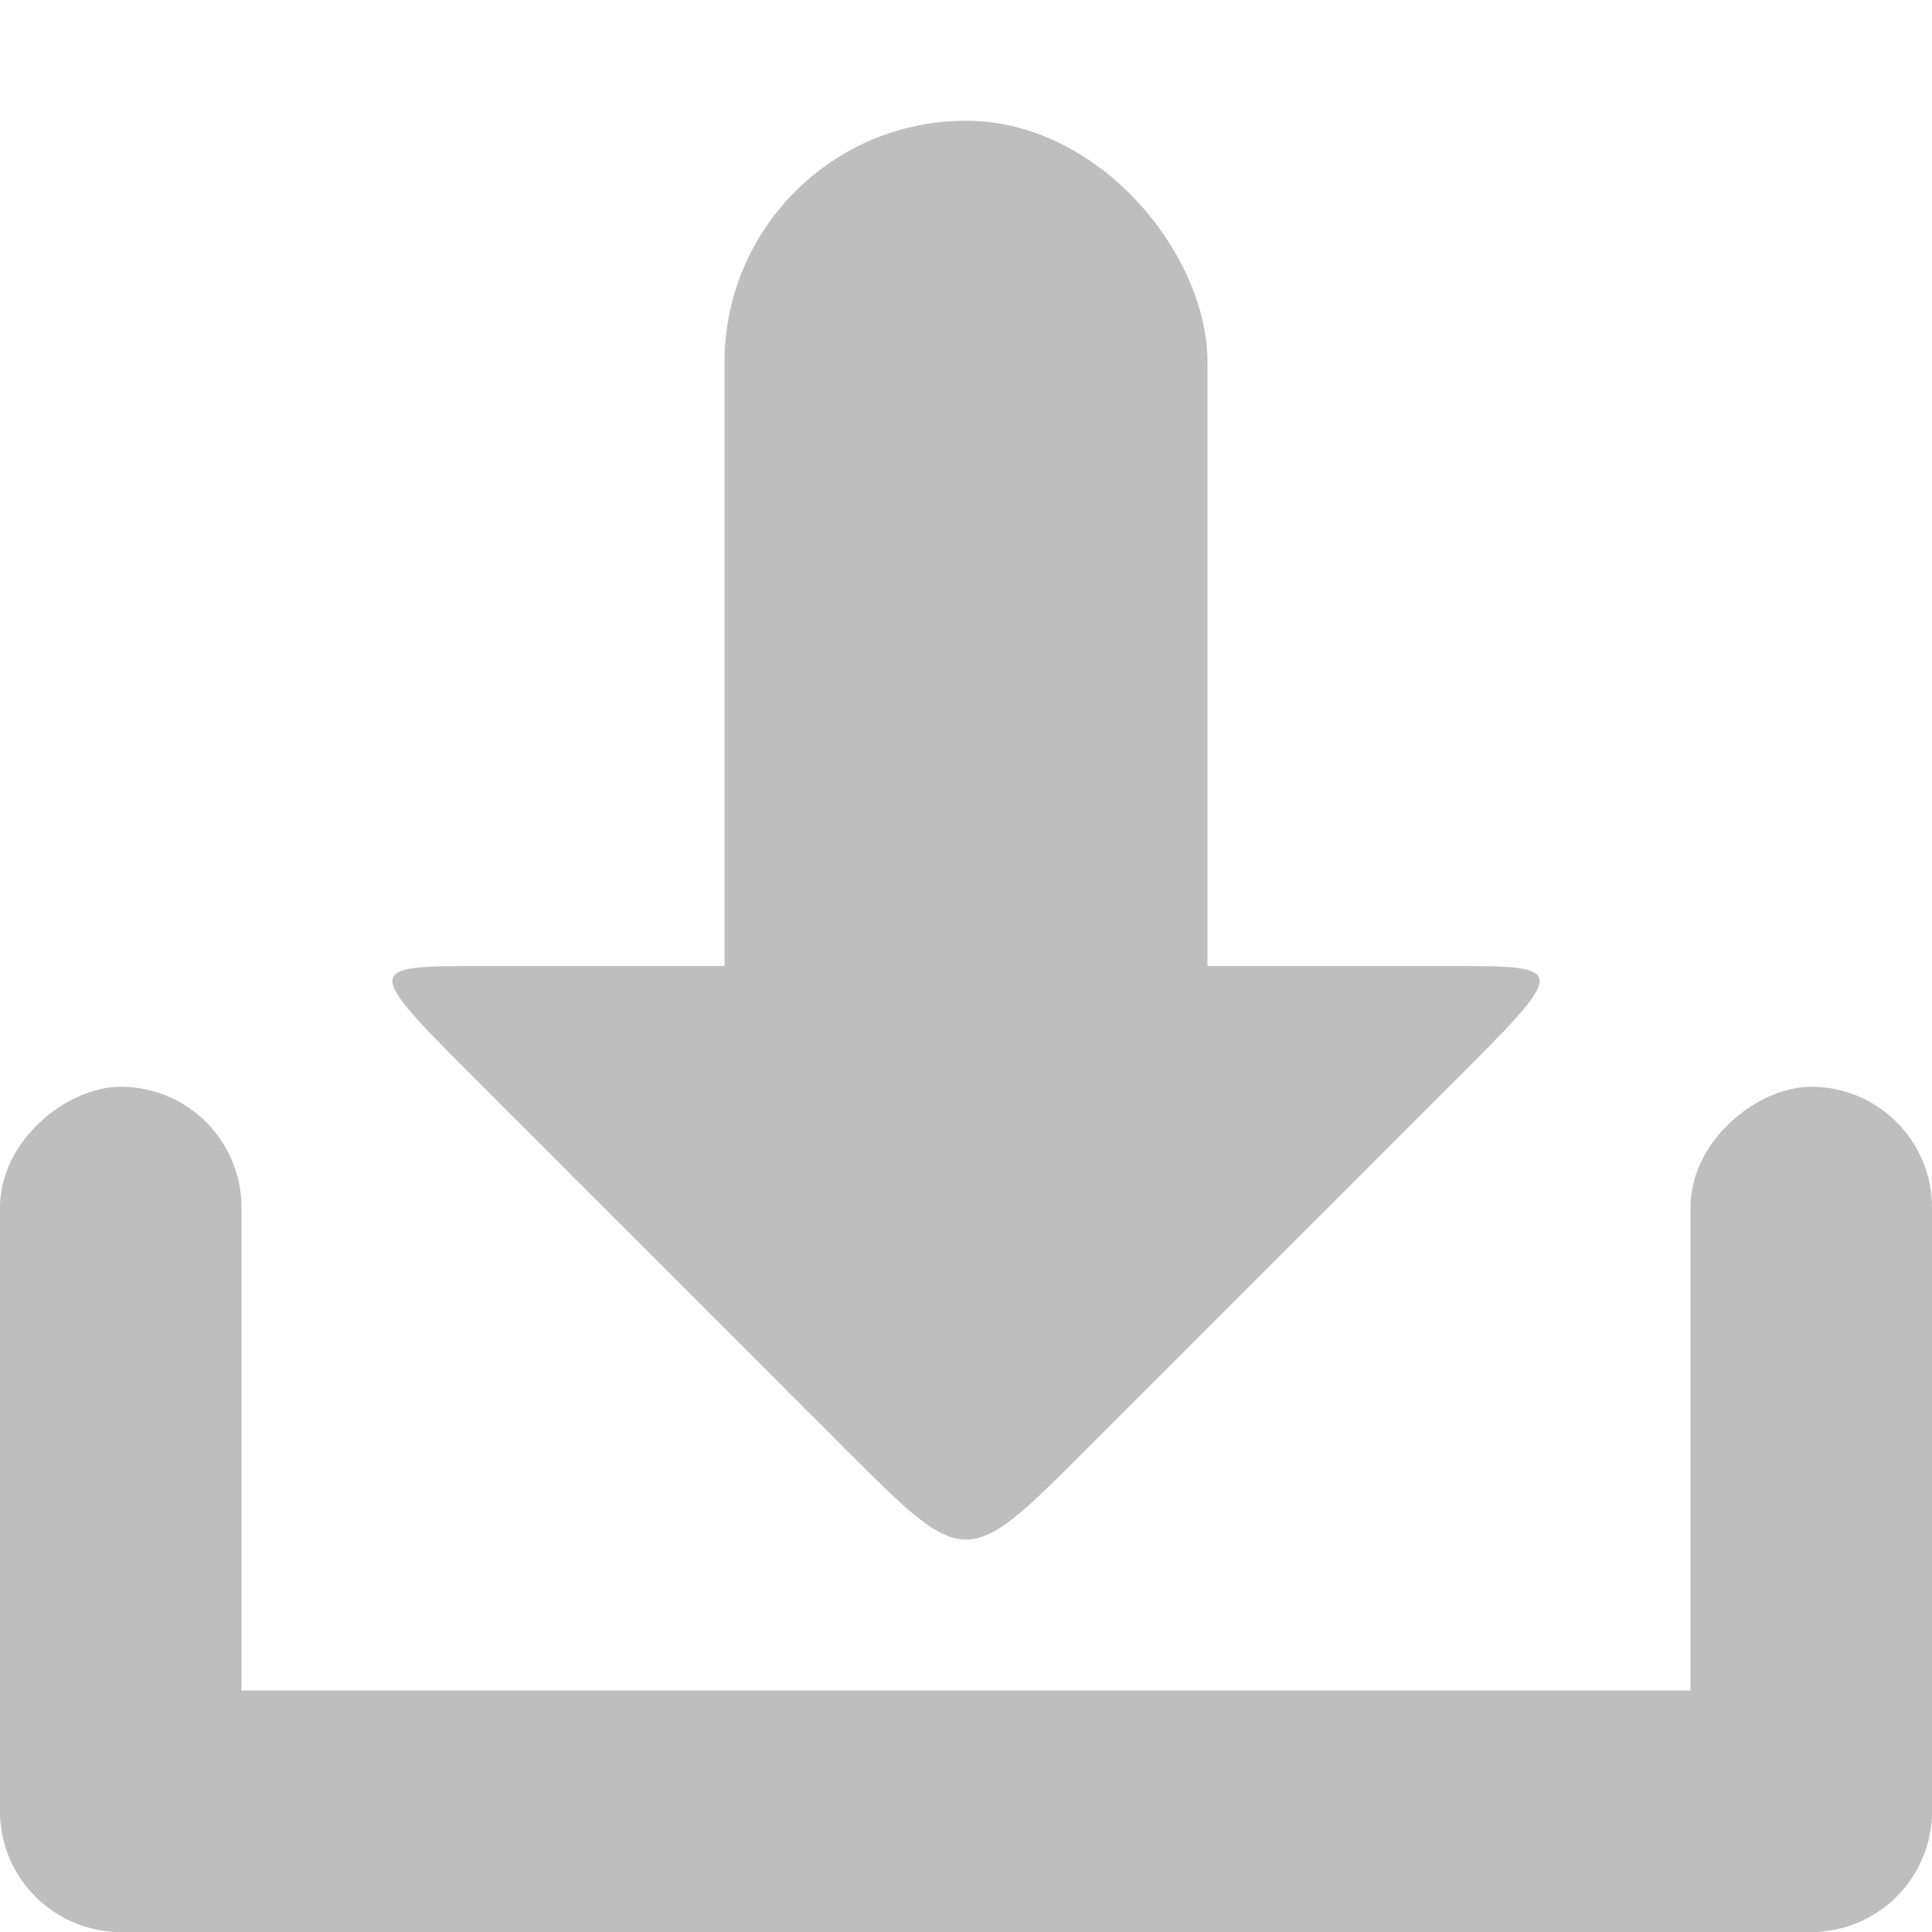
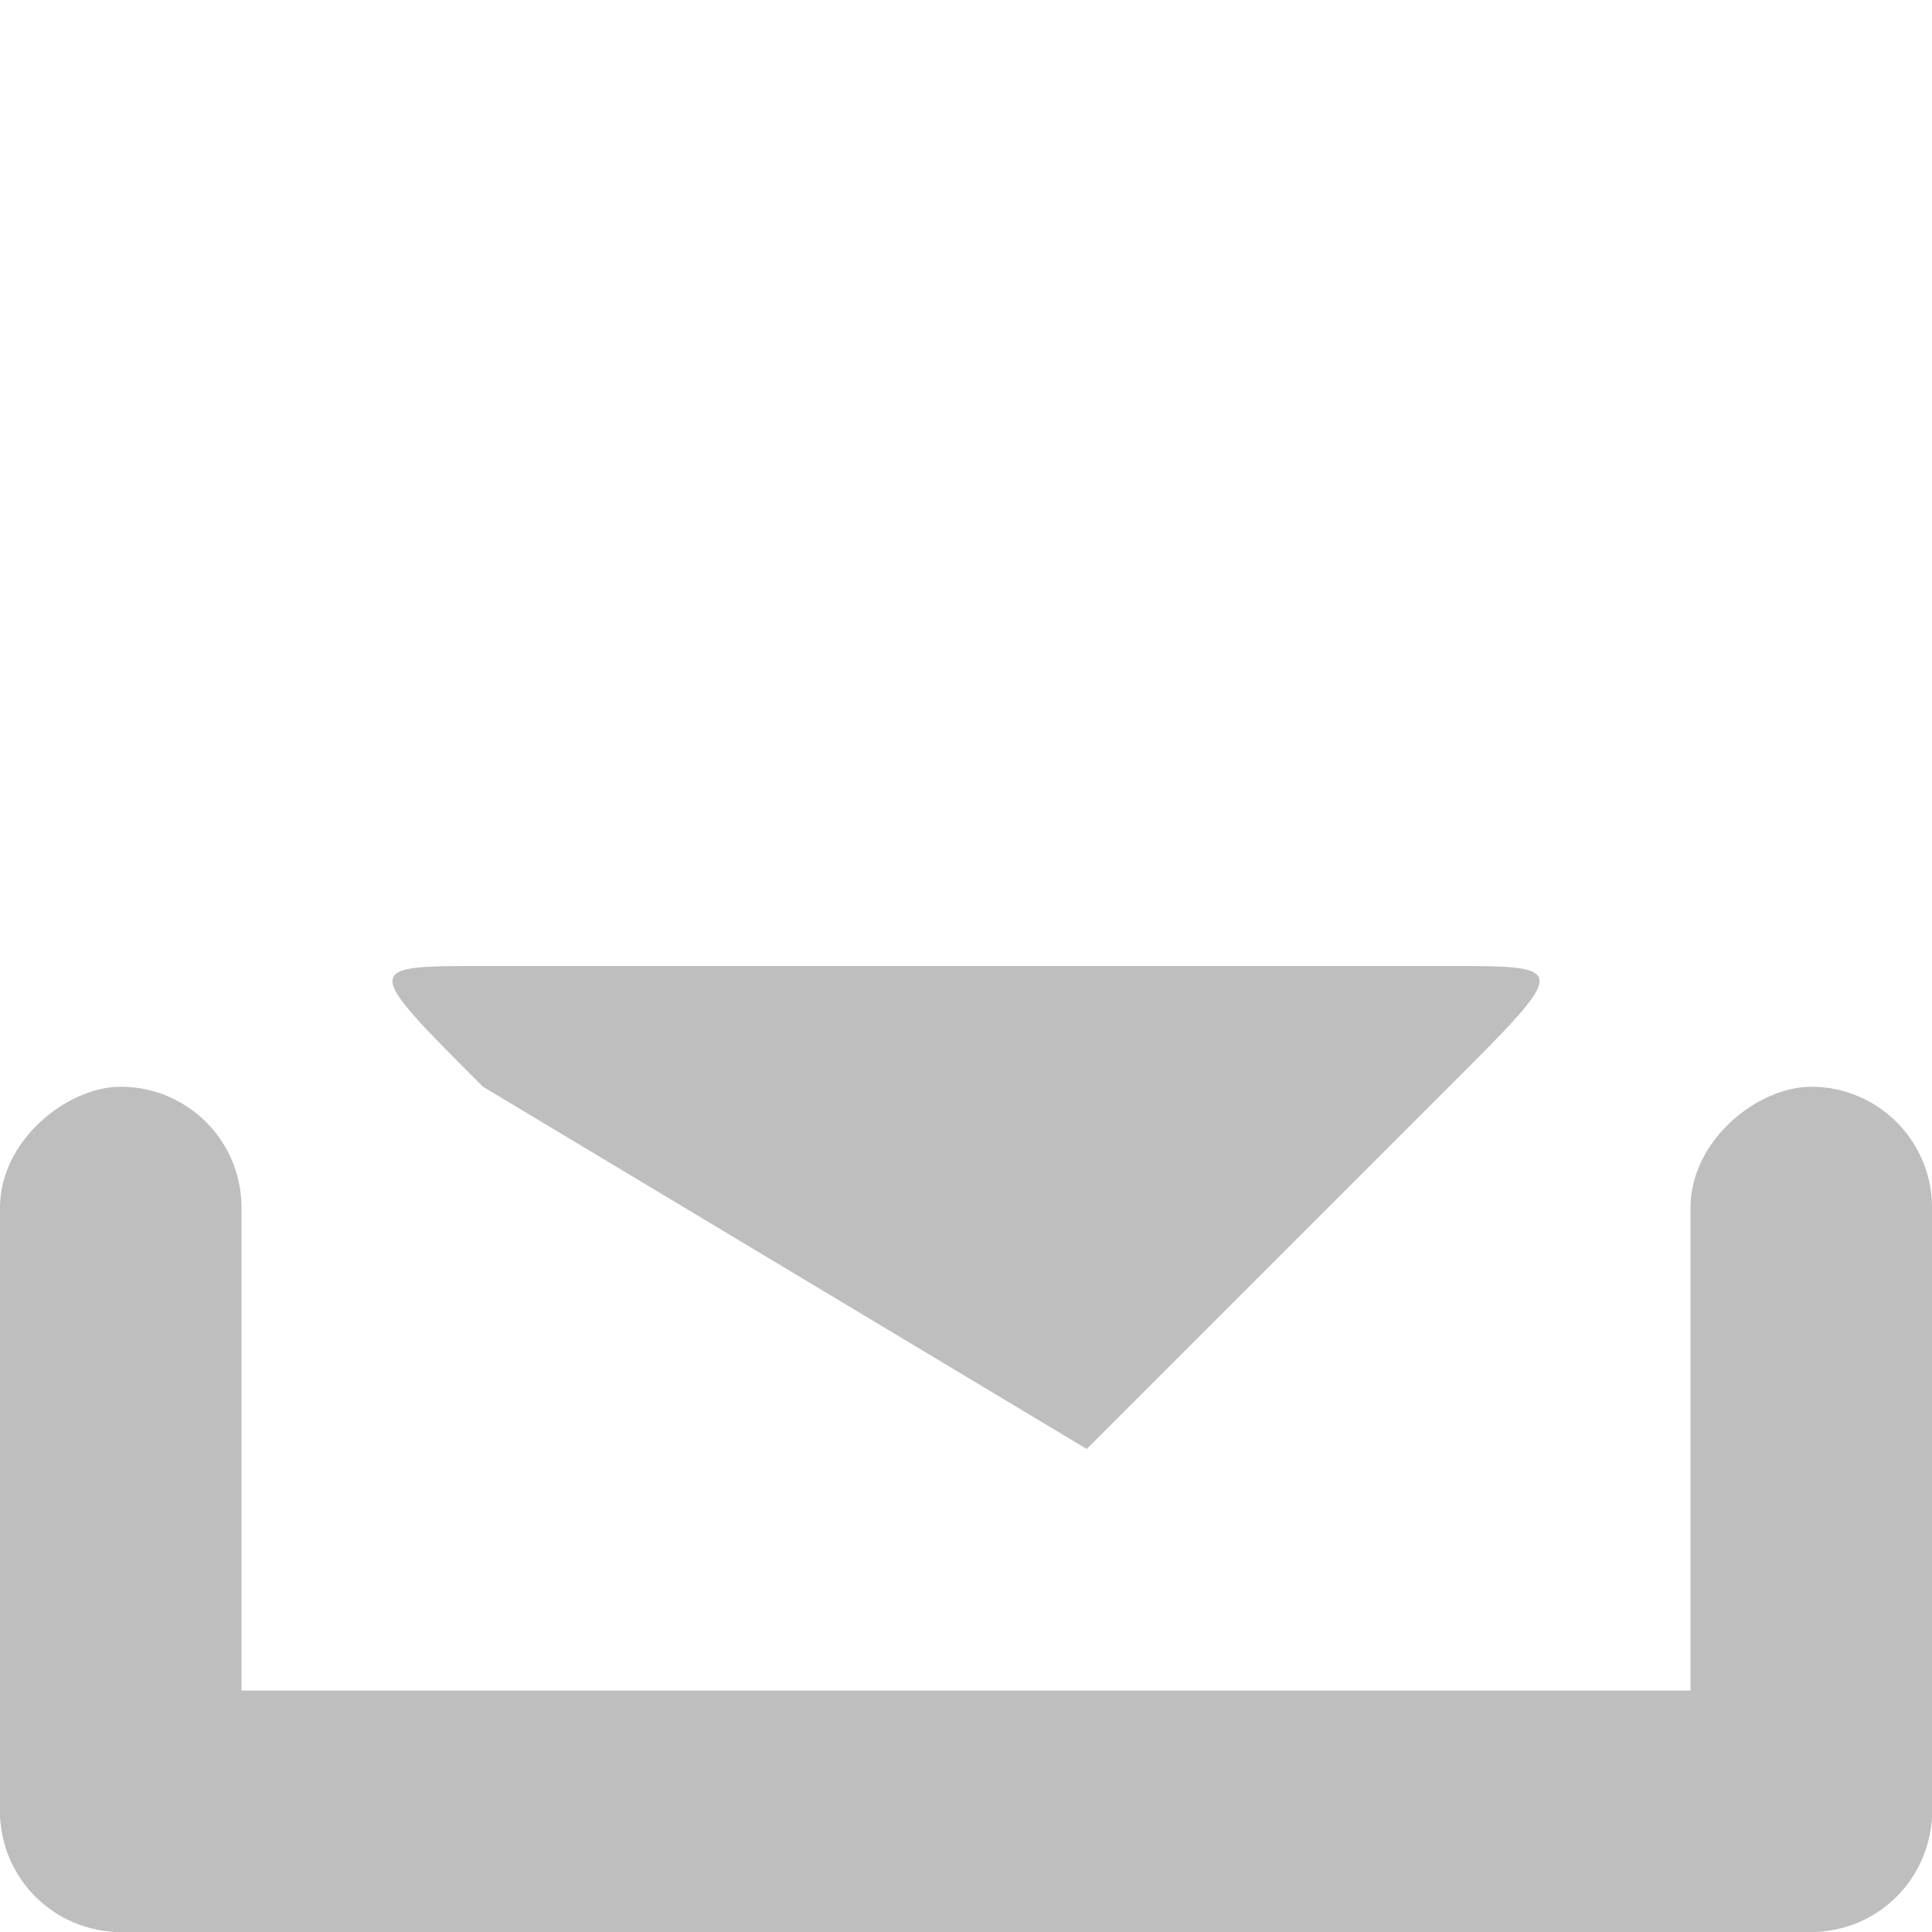
<svg xmlns="http://www.w3.org/2000/svg" viewBox="0 0 16 16">
  <rect width="16" height="2" y="14" rx="1" style="fill:#bebebe;fill-opacity:1;stroke:none" />
  <rect rx="1" y="-2" x="9" height="2" width="7" transform="matrix(0,1,-1,0,0,0)" style="fill:#bebebe;fill-opacity:1;stroke:none" />
  <rect transform="matrix(0,1,-1,0,0,0)" width="7" height="2" x="9" y="-16" rx="1" style="fill:#bebebe;fill-opacity:1;stroke:none" />
-   <path d="M 9,12 C 8,13 8,13 7,12 L 4,9 C 3,8 3,8 4,8 l 8,0 c 1,0 1,0 0,1 z" style="fill:#bebebe;fill-opacity:1;stroke:none" />
-   <rect width="4" height="10" x="6" y="1" rx="2" style="fill:#bebebe;fill-opacity:1;stroke:none" />
+   <path d="M 9,12 L 4,9 C 3,8 3,8 4,8 l 8,0 c 1,0 1,0 0,1 z" style="fill:#bebebe;fill-opacity:1;stroke:none" />
</svg>